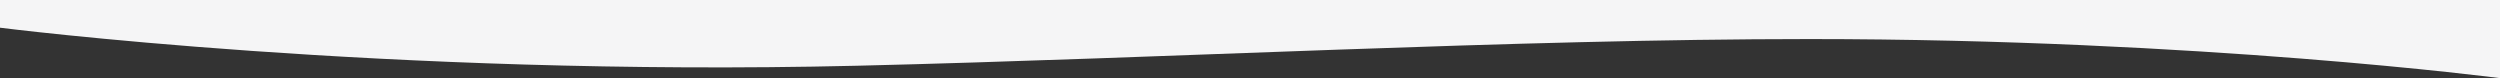
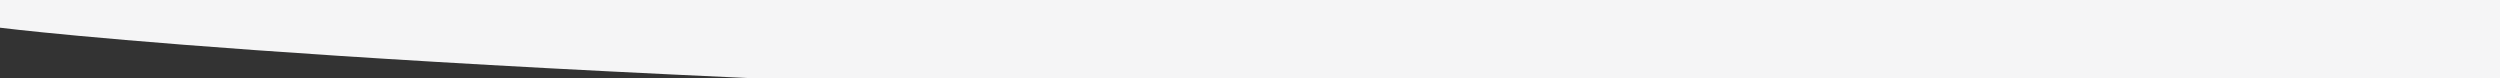
<svg xmlns="http://www.w3.org/2000/svg" width="1920" height="60" viewBox="0 0 1920 60">
  <rect x="0" y="0" width="1920" height="60" fill="#333333" stroke="none" />
  <defs>
    <style> .cls-1 { fill: #f5f5f6; fill-rule: evenodd; } </style>
  </defs>
-   <path id="w2" class="cls-1" d="M1920,3260s-229.73-30-530.25-30c-226.42,0-493.019,14.76-731.844,20.49C297.29,3259.14,0,3221.27,0,3221.27V3200H1920v60Z" transform="translate(0 -3200)" />
+   <path id="w2" class="cls-1" d="M1920,3260c-226.42,0-493.019,14.76-731.844,20.49C297.29,3259.14,0,3221.27,0,3221.27V3200H1920v60Z" transform="translate(0 -3200)" />
</svg>